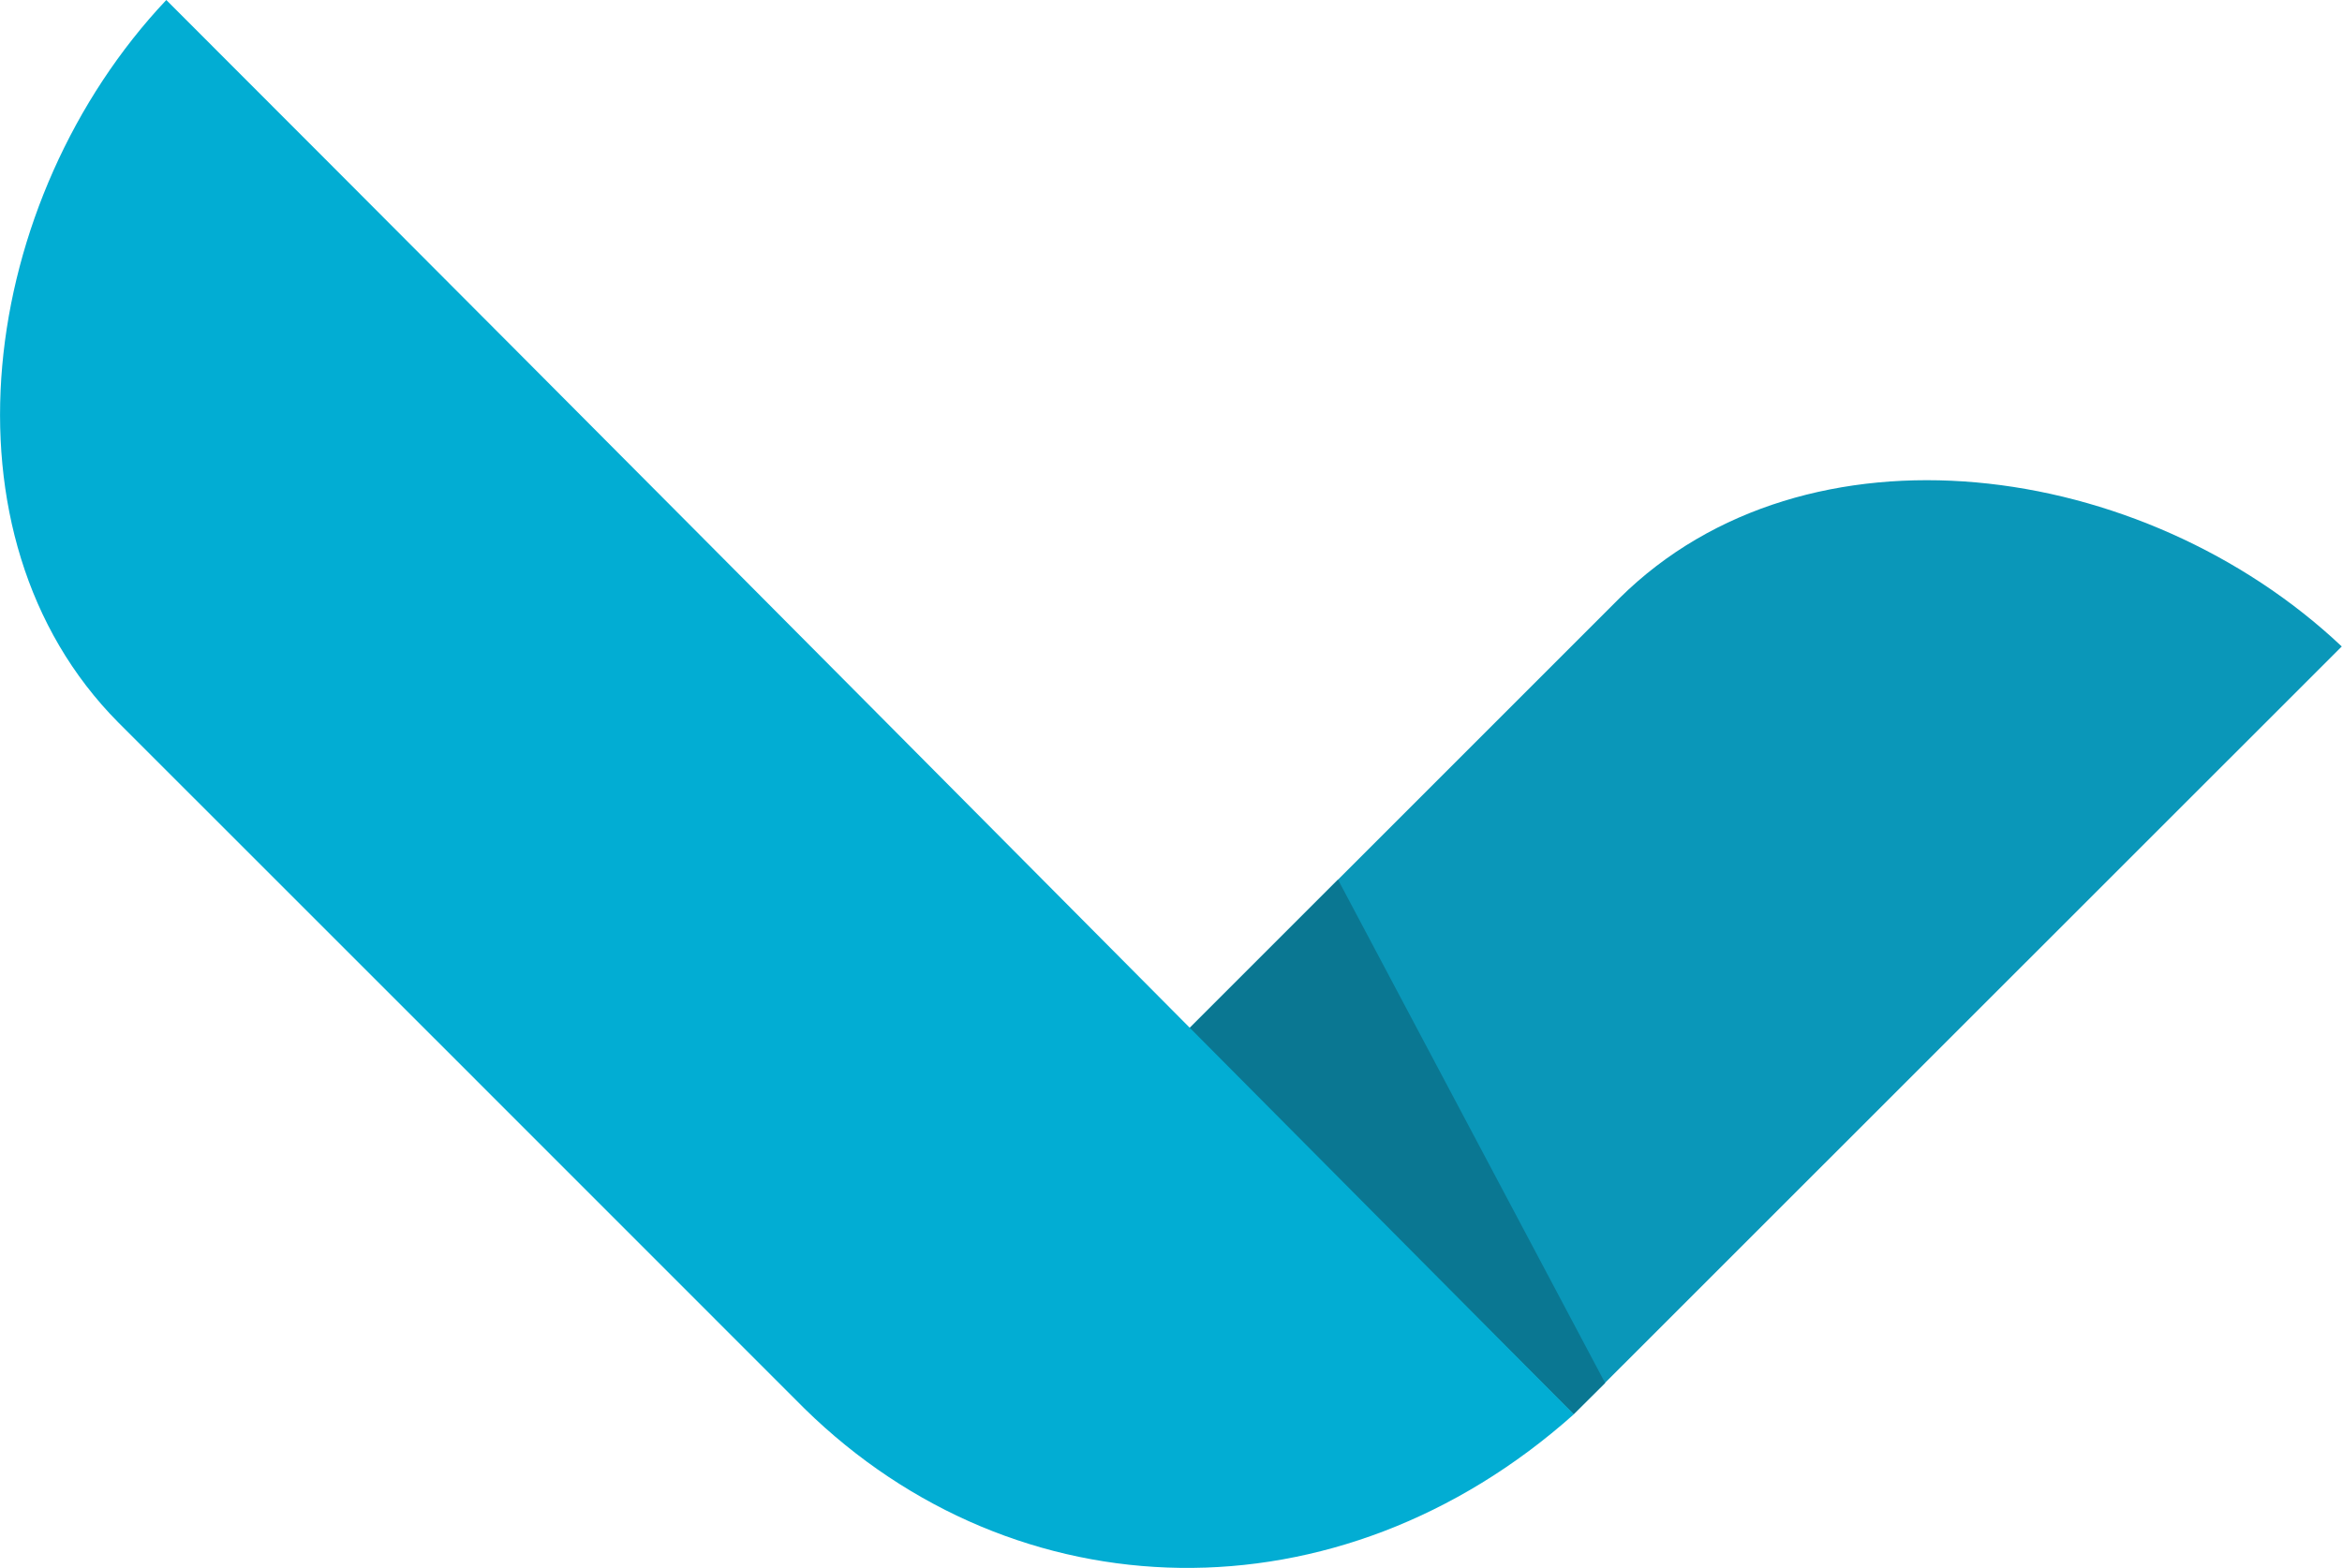
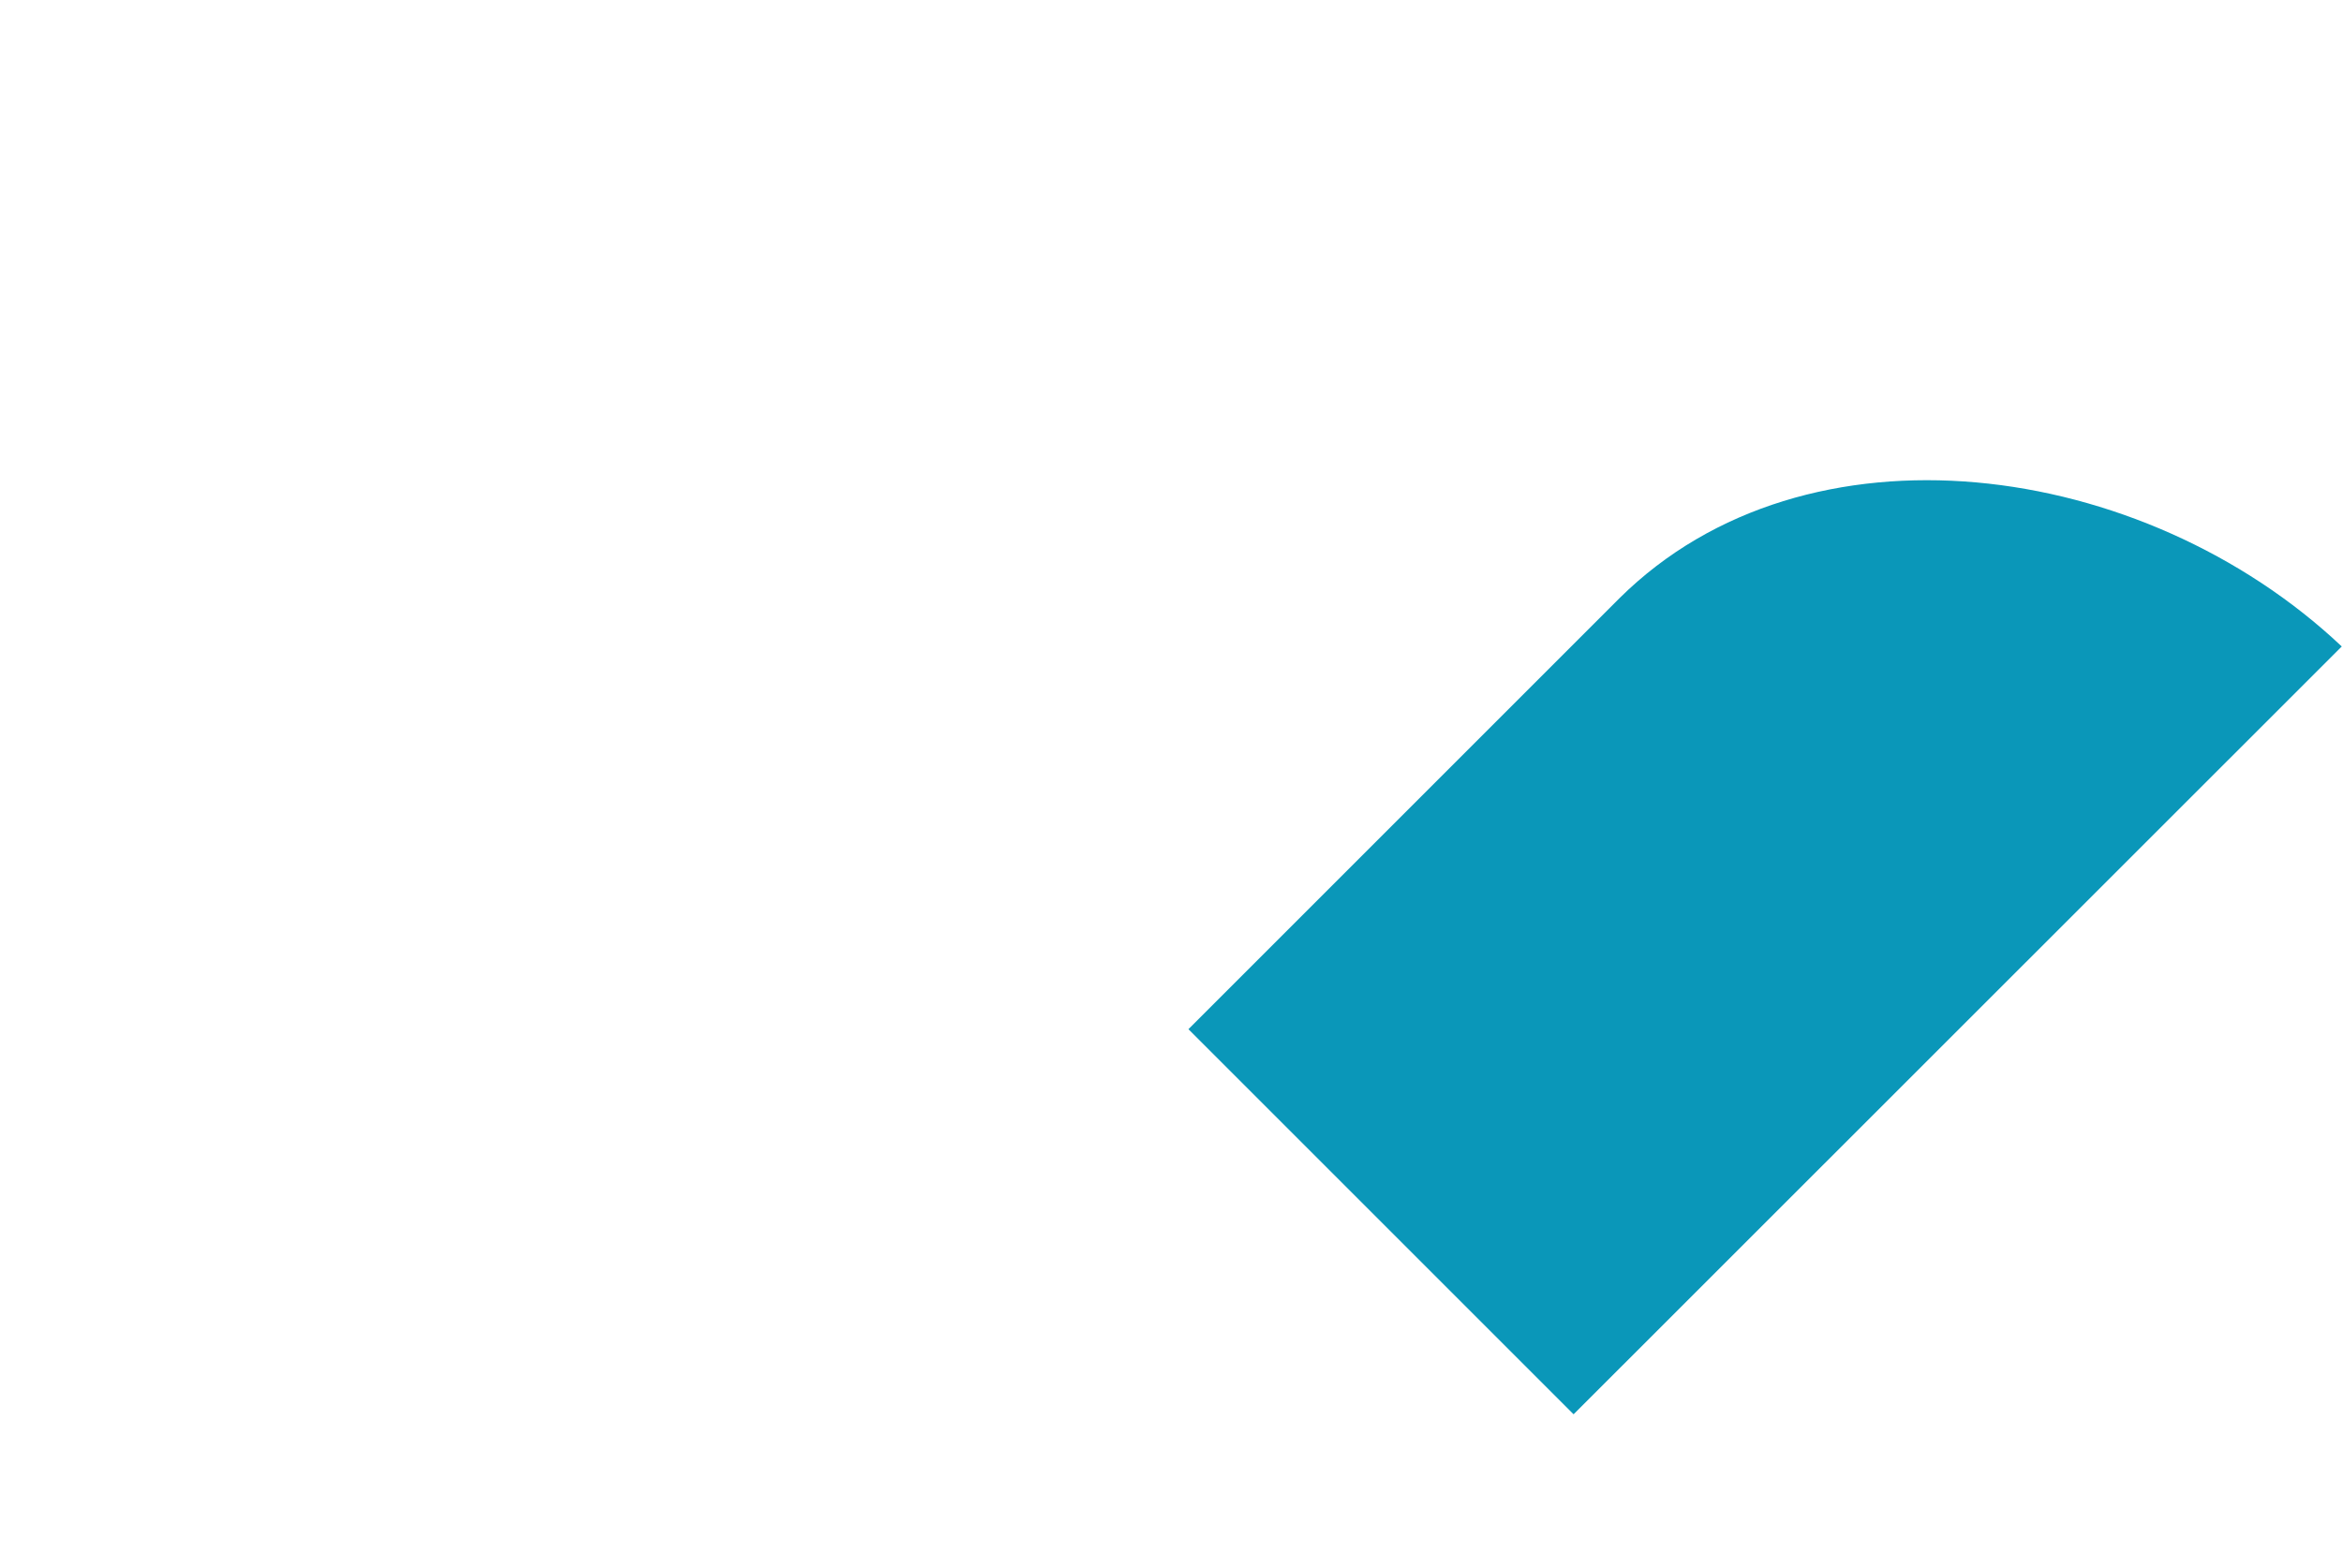
<svg xmlns="http://www.w3.org/2000/svg" version="1.1" id="Layer_1" x="0px" y="0px" viewBox="0 0 98.02 65.63" style="enable-background:new 0 0 98.02 65.63;" xml:space="preserve">
  <style type="text/css">
	.st0{fill-rule:evenodd;clip-rule:evenodd;fill:#0A97B9;}
	.st1{fill-rule:evenodd;clip-rule:evenodd;fill:#0A7792;}
	.st2{fill-rule:evenodd;clip-rule:evenodd;fill:#02ADD3;}
</style>
  <path class="st0" d="M49.74,43.08l18.04-18.04c7.83-7.76,21.9-5.84,30.23,2.02L65.86,59.2L49.74,43.08z" />
-   <polygon class="st1" points="49.74,43.08 65.86,59.2 67.18,57.89 56,36.82 " />
-   <path class="st2" d="M33.68,58.97c-0.17-0.17-0.34-0.34-0.51-0.51c-9.41-9.41-18.81-18.82-28.22-28.22C-2.82,22.41-0.9,8.33,6.96,0  c19.69,19.69,39.28,39.45,58.91,59.2C56.01,68,42.51,67.62,33.68,58.97z" />
</svg>